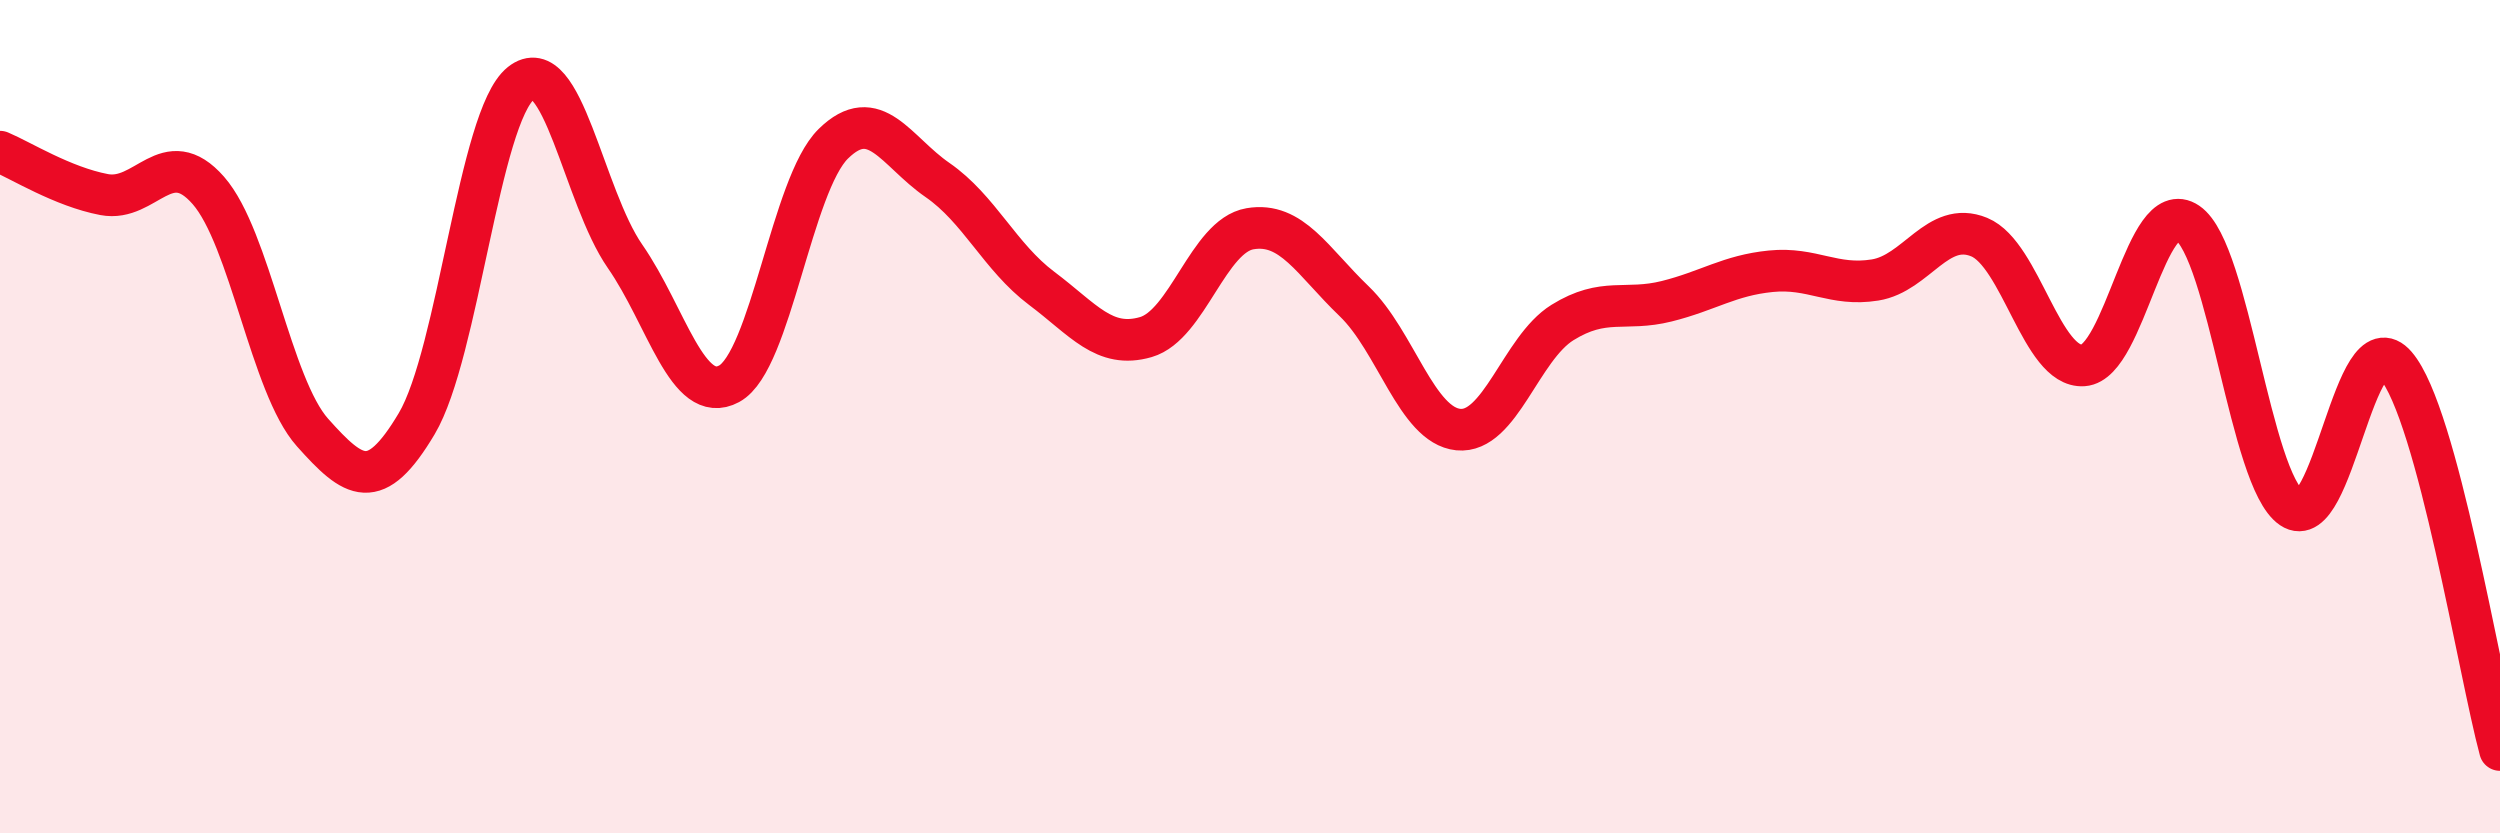
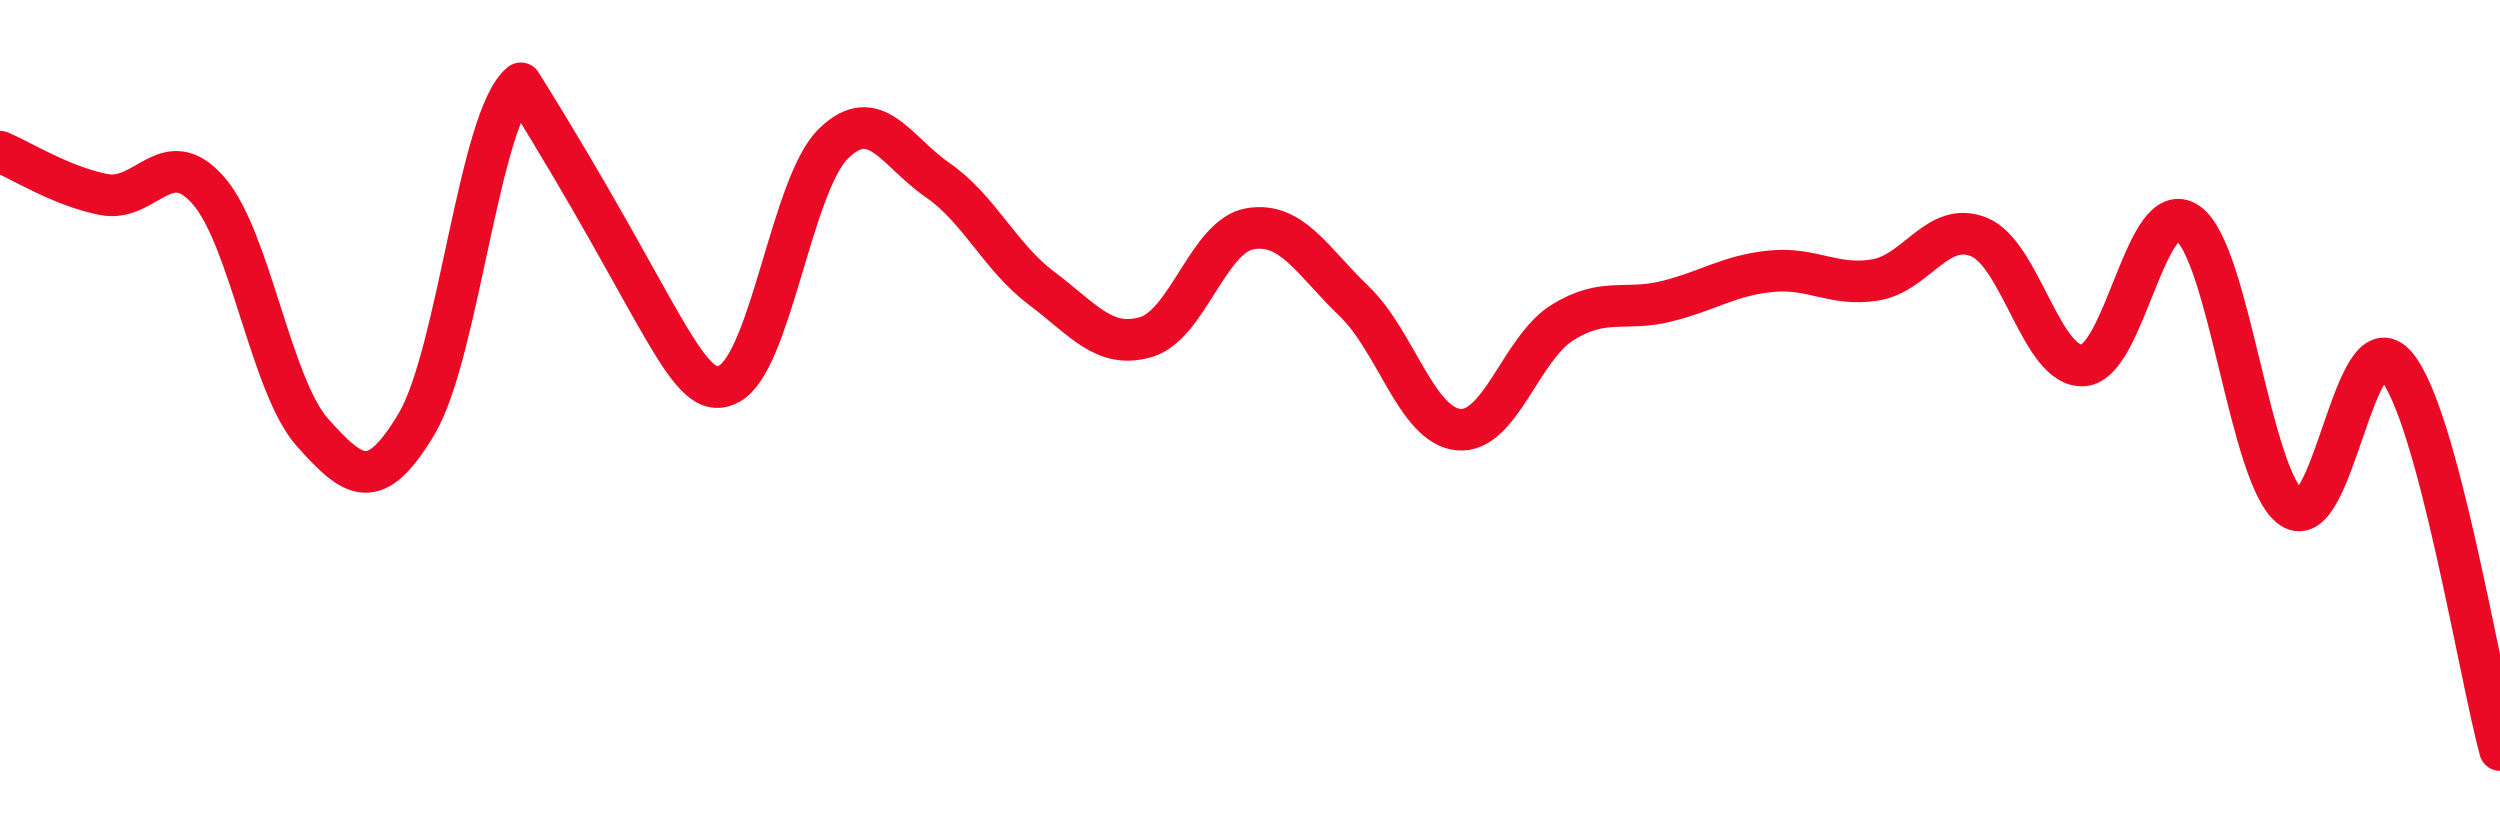
<svg xmlns="http://www.w3.org/2000/svg" width="60" height="20" viewBox="0 0 60 20">
-   <path d="M 0,3.64 C 0.5,3.85 1.5,4.48 2.5,4.67 C 3.5,4.86 4,3.43 5,4.57 C 6,5.71 6.5,9.26 7.5,10.38 C 8.5,11.5 9,11.85 10,10.17 C 11,8.49 11.5,2.8 12.5,2 C 13.5,1.2 14,4.71 15,6.15 C 16,7.59 16.5,9.75 17.5,9.21 C 18.5,8.67 19,4.43 20,3.45 C 21,2.47 21.5,3.63 22.5,4.32 C 23.5,5.01 24,6.17 25,6.92 C 26,7.67 26.5,8.38 27.5,8.09 C 28.5,7.8 29,5.66 30,5.49 C 31,5.32 31.5,6.27 32.5,7.23 C 33.5,8.19 34,10.21 35,10.31 C 36,10.41 36.5,8.36 37.5,7.74 C 38.5,7.12 39,7.48 40,7.23 C 41,6.98 41.5,6.61 42.5,6.51 C 43.5,6.41 44,6.88 45,6.72 C 46,6.56 46.5,5.28 47.5,5.69 C 48.5,6.1 49,8.84 50,8.77 C 51,8.7 51.5,4.67 52.5,5.35 C 53.5,6.03 54,11.51 55,12.19 C 56,12.87 56.5,7.61 57.5,8.77 C 58.5,9.93 59.5,16.15 60,18L60 20L0 20Z" fill="#EB0A25" opacity="0.1" stroke-linecap="round" stroke-linejoin="round" />
-   <path d="M 0,3.64 C 0.5,3.85 1.5,4.48 2.5,4.67 C 3.5,4.86 4,3.43 5,4.57 C 6,5.71 6.5,9.26 7.5,10.38 C 8.5,11.5 9,11.85 10,10.17 C 11,8.49 11.5,2.8 12.5,2 C 13.5,1.2 14,4.71 15,6.15 C 16,7.59 16.5,9.75 17.5,9.21 C 18.5,8.67 19,4.43 20,3.45 C 21,2.47 21.5,3.63 22.5,4.32 C 23.5,5.01 24,6.17 25,6.92 C 26,7.67 26.5,8.38 27.5,8.09 C 28.5,7.8 29,5.66 30,5.49 C 31,5.32 31.5,6.27 32.5,7.23 C 33.5,8.19 34,10.21 35,10.31 C 36,10.41 36.5,8.36 37.5,7.74 C 38.5,7.12 39,7.48 40,7.23 C 41,6.98 41.5,6.61 42.5,6.51 C 43.5,6.41 44,6.88 45,6.72 C 46,6.56 46.5,5.28 47.5,5.69 C 48.5,6.1 49,8.84 50,8.77 C 51,8.7 51.5,4.67 52.5,5.35 C 53.5,6.03 54,11.51 55,12.19 C 56,12.87 56.5,7.61 57.5,8.77 C 58.5,9.93 59.5,16.15 60,18" stroke="#EB0A25" stroke-width="1" fill="none" stroke-linecap="round" stroke-linejoin="round" />
+   <path d="M 0,3.64 C 0.5,3.85 1.5,4.48 2.5,4.67 C 3.5,4.86 4,3.43 5,4.57 C 6,5.71 6.5,9.26 7.5,10.38 C 8.5,11.5 9,11.85 10,10.17 C 11,8.49 11.5,2.8 12.5,2 C 16,7.59 16.5,9.75 17.5,9.21 C 18.5,8.67 19,4.43 20,3.45 C 21,2.47 21.5,3.63 22.5,4.32 C 23.5,5.01 24,6.17 25,6.92 C 26,7.67 26.5,8.38 27.5,8.09 C 28.5,7.8 29,5.66 30,5.49 C 31,5.32 31.5,6.27 32.5,7.23 C 33.5,8.19 34,10.21 35,10.31 C 36,10.41 36.5,8.36 37.5,7.74 C 38.5,7.12 39,7.48 40,7.23 C 41,6.98 41.5,6.61 42.5,6.51 C 43.5,6.41 44,6.88 45,6.72 C 46,6.56 46.5,5.28 47.5,5.69 C 48.5,6.1 49,8.84 50,8.77 C 51,8.7 51.5,4.67 52.5,5.35 C 53.5,6.03 54,11.51 55,12.19 C 56,12.87 56.5,7.61 57.5,8.77 C 58.5,9.93 59.5,16.15 60,18" stroke="#EB0A25" stroke-width="1" fill="none" stroke-linecap="round" stroke-linejoin="round" />
</svg>